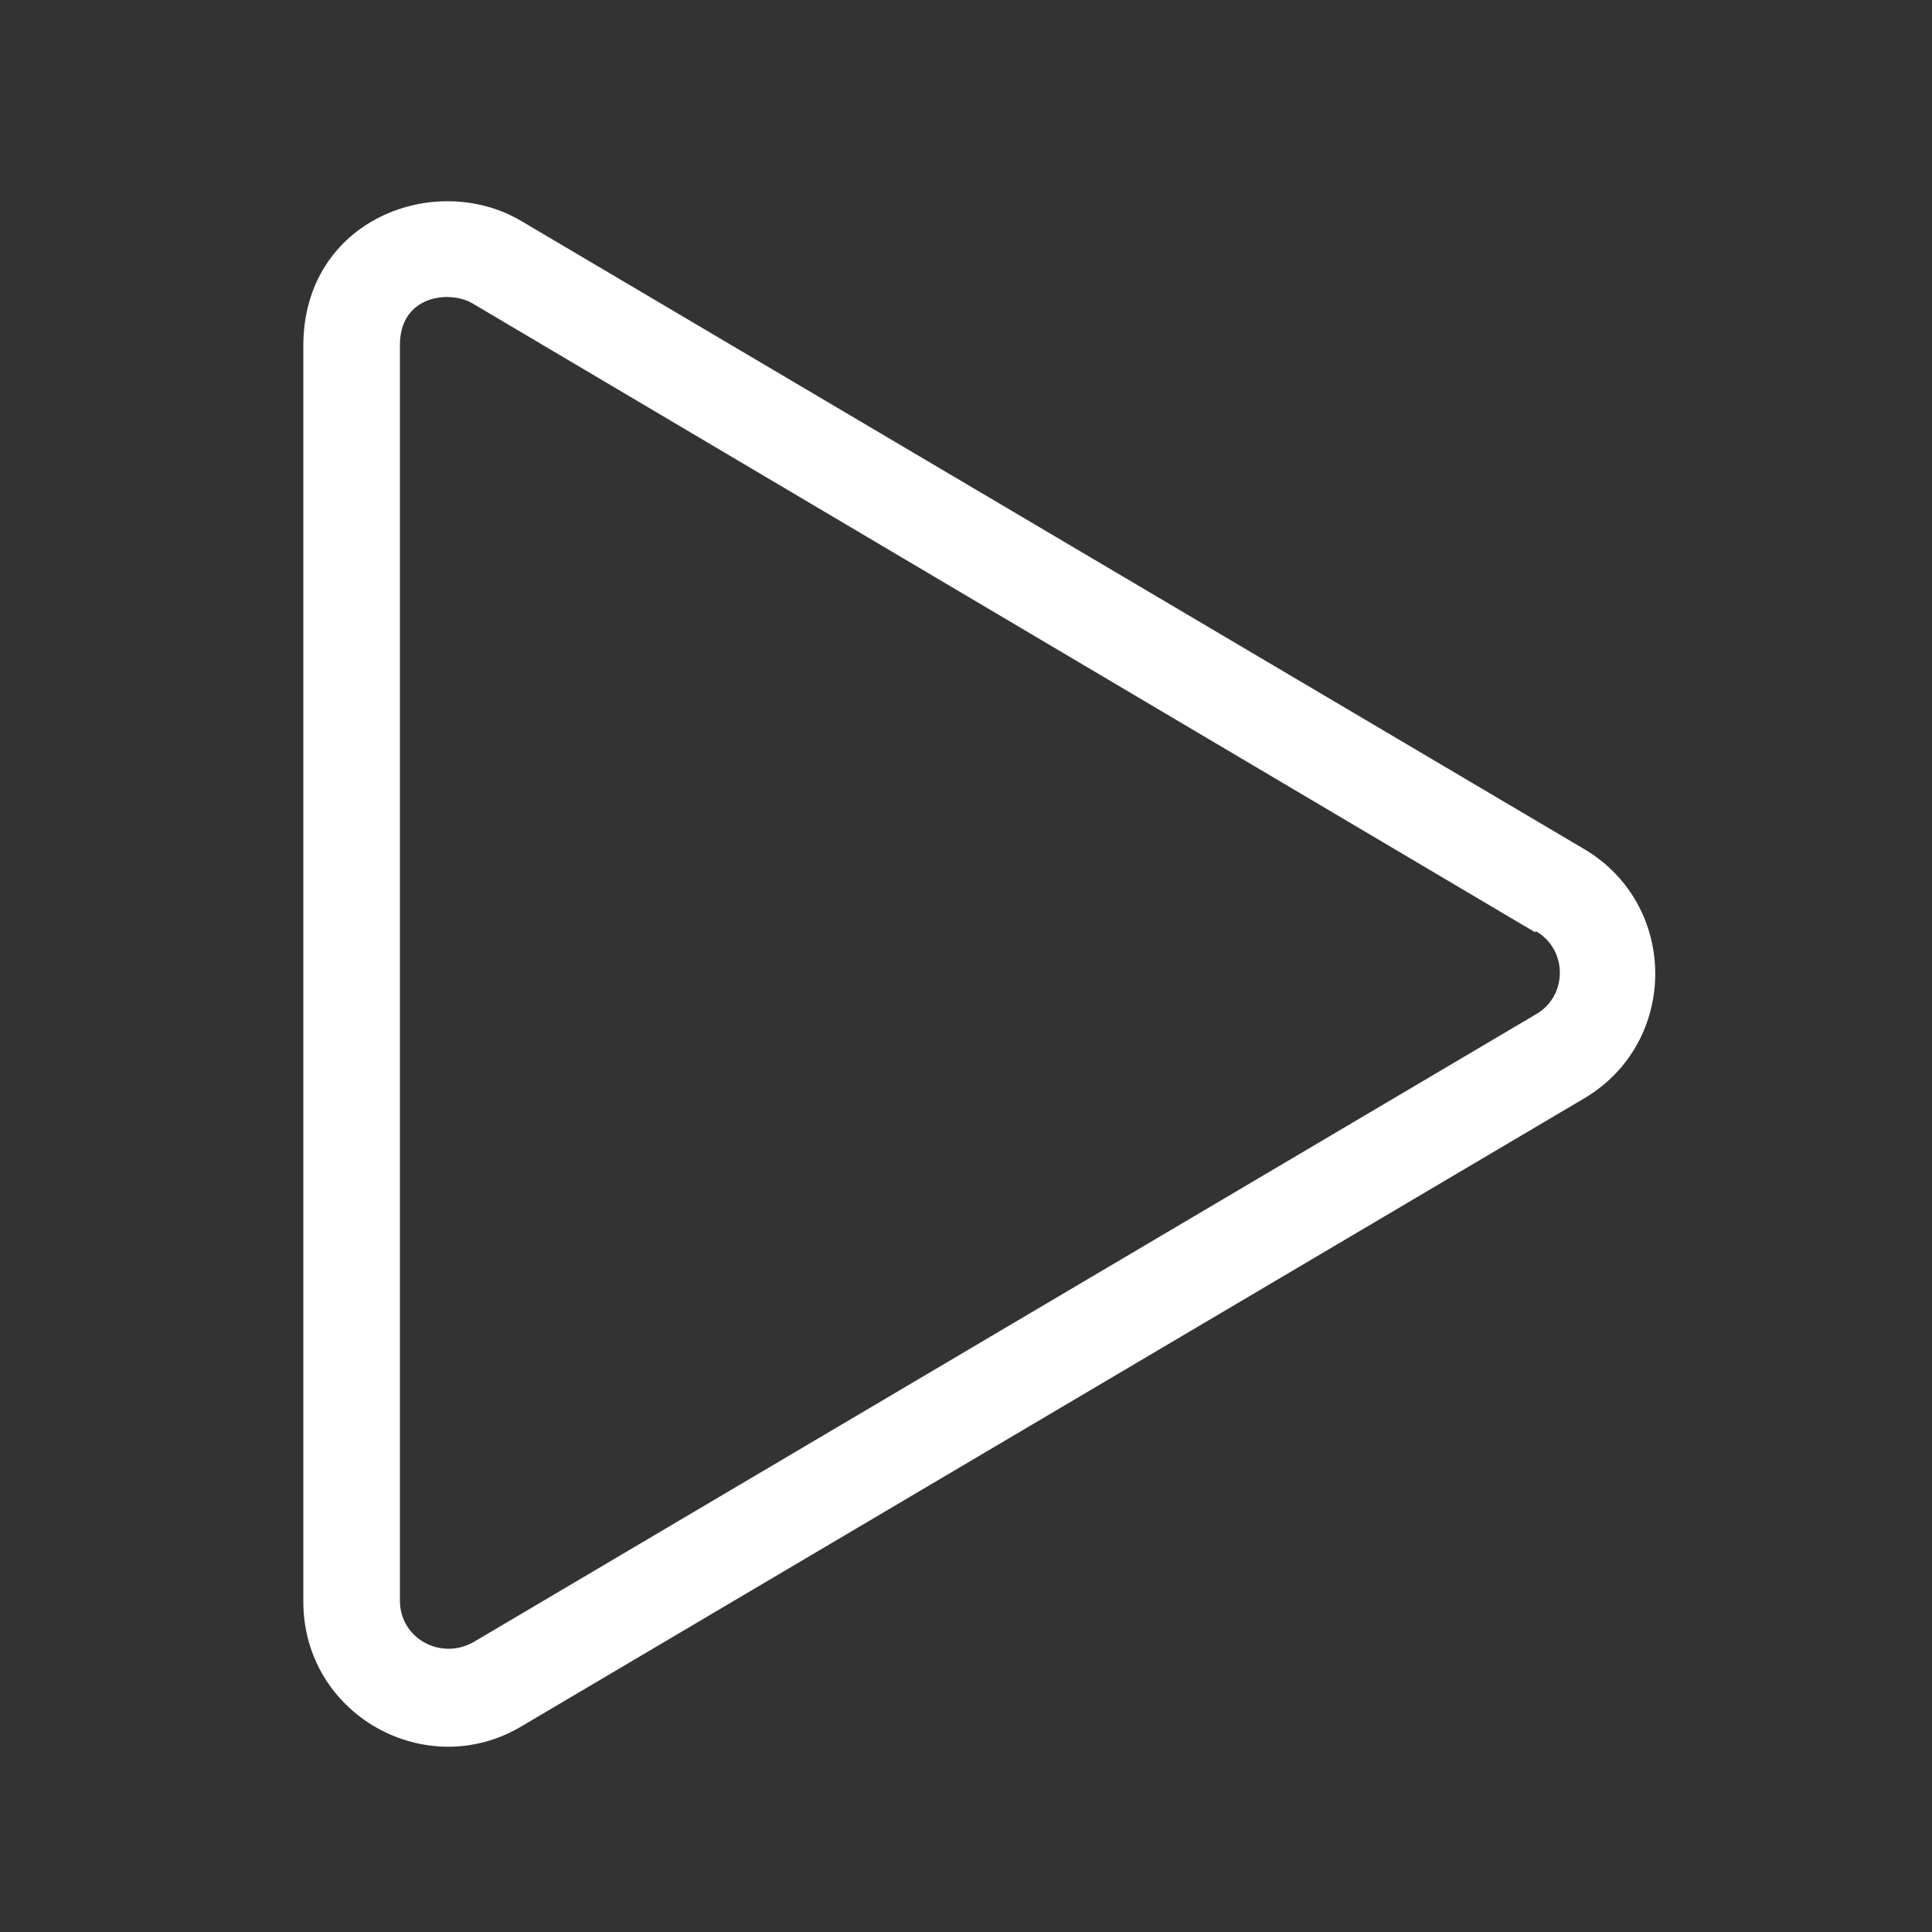
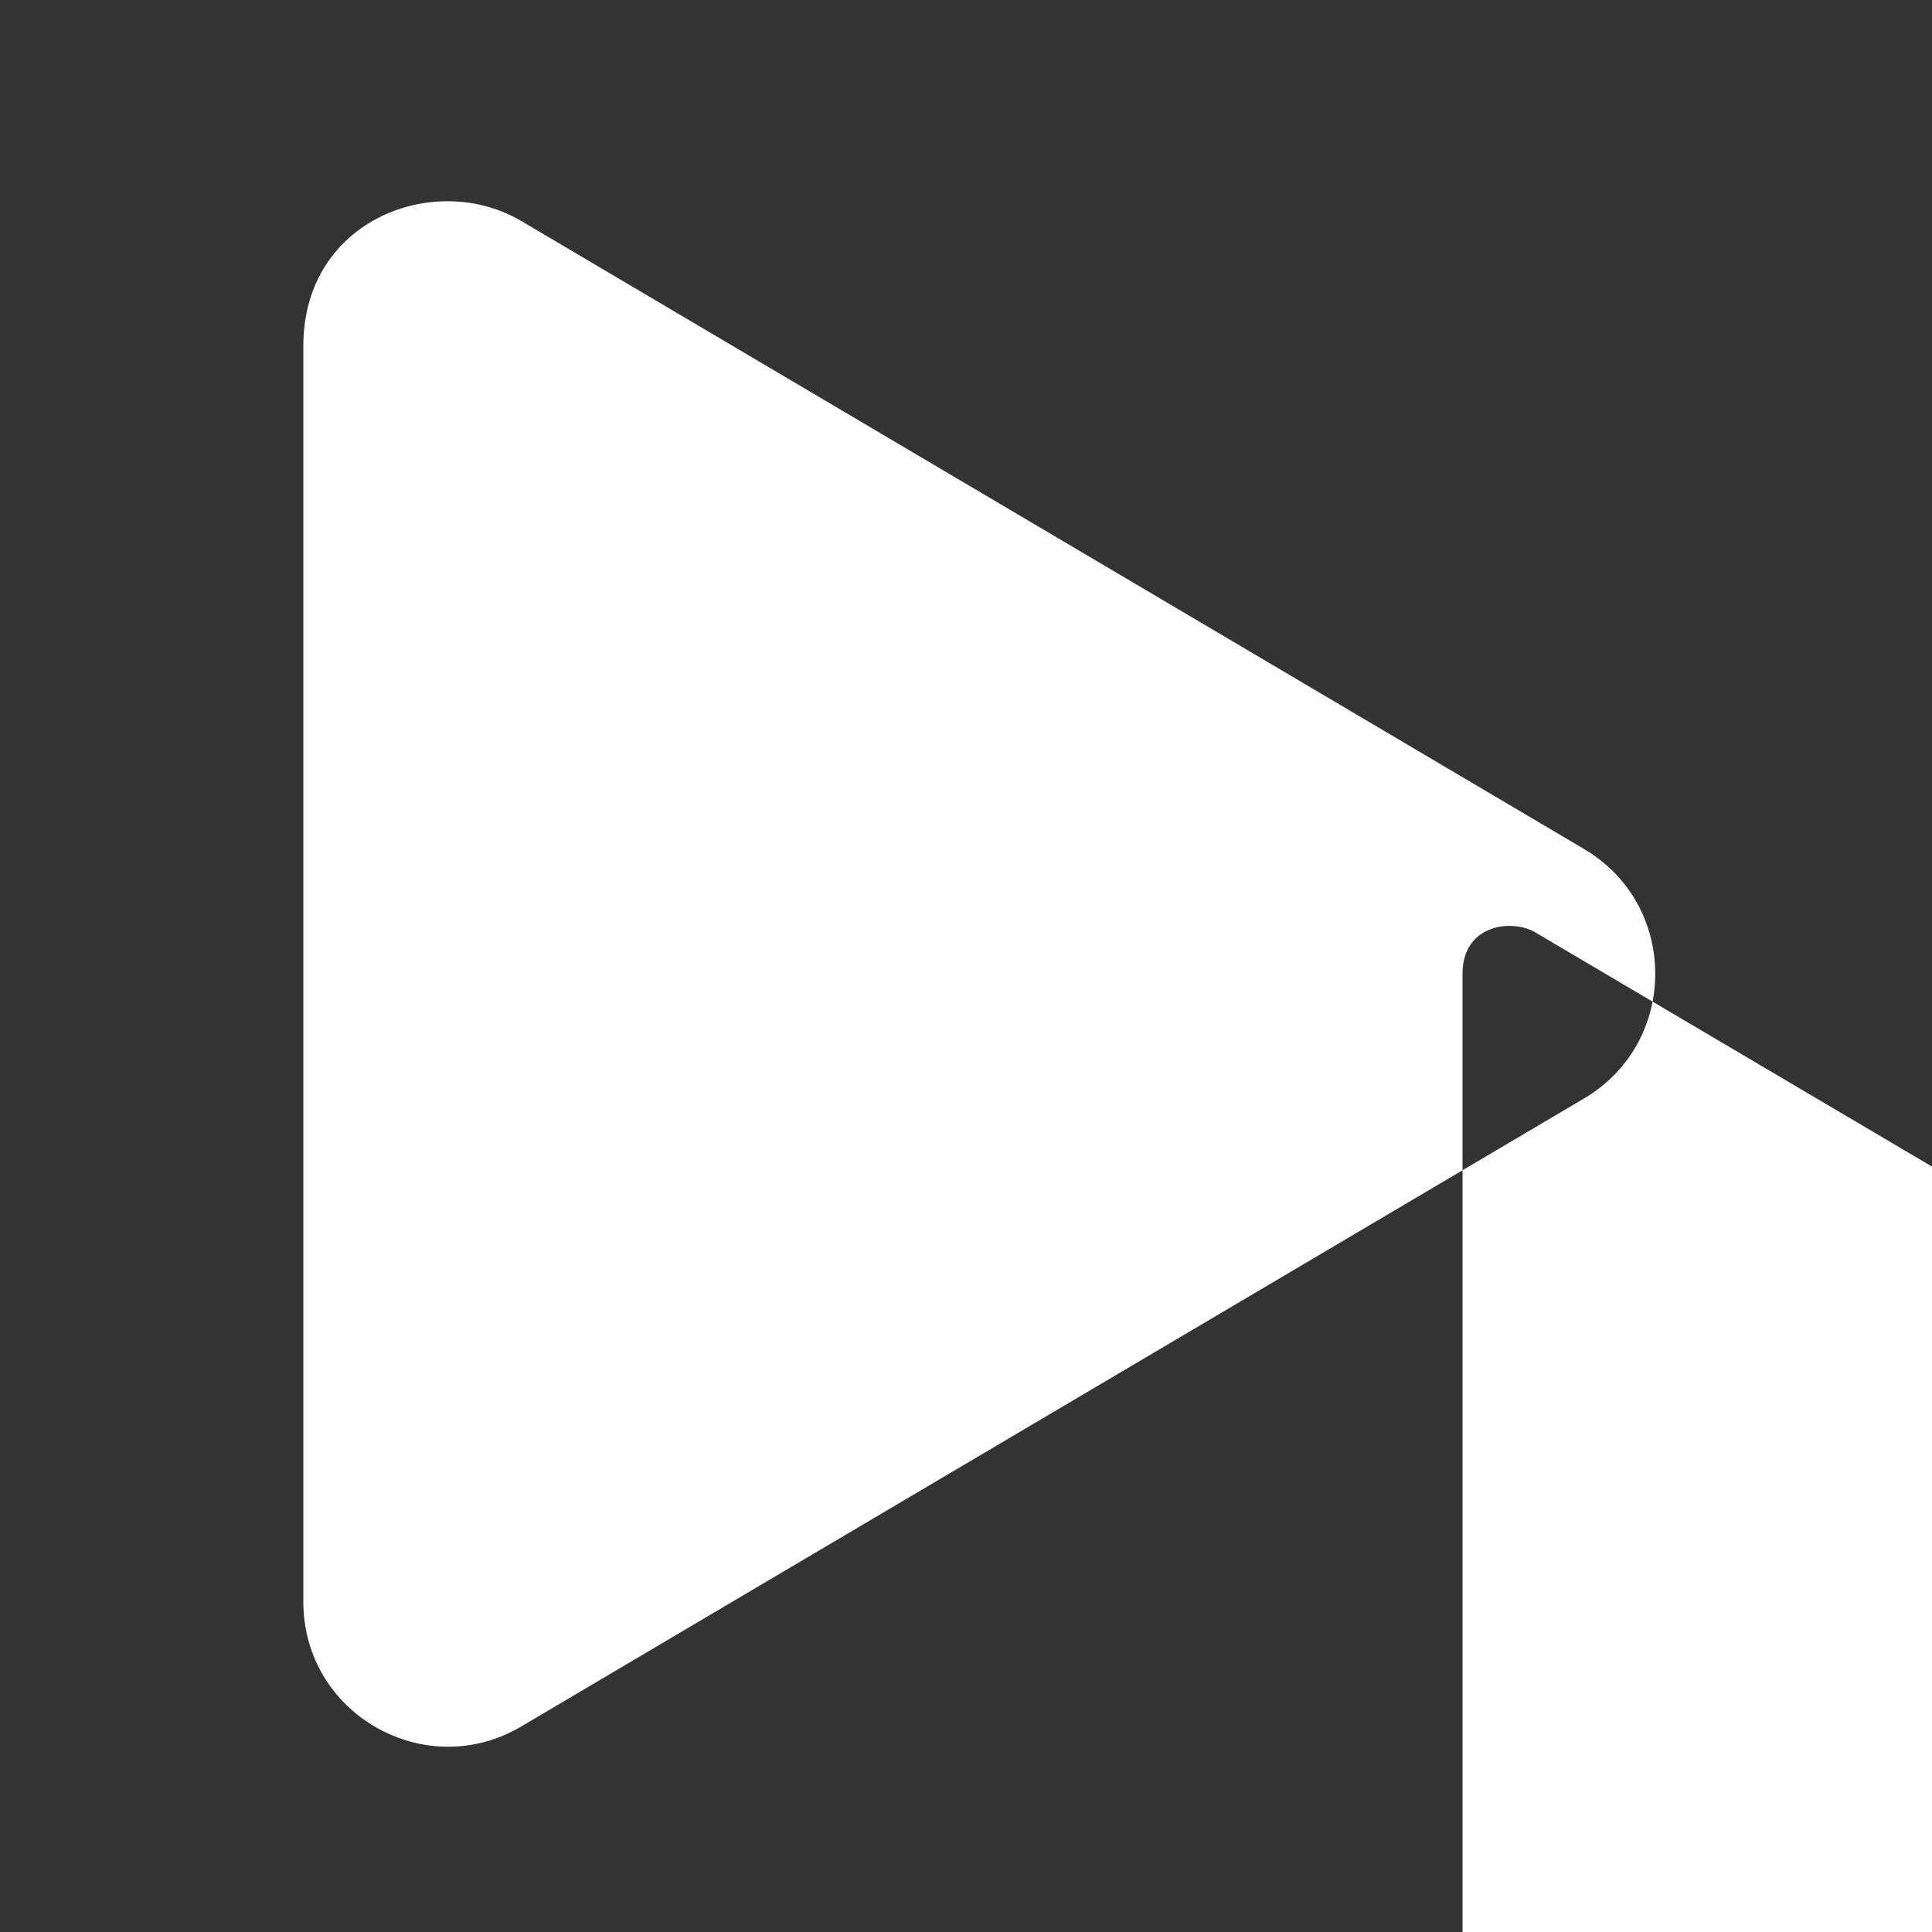
<svg xmlns="http://www.w3.org/2000/svg" id="video" width="20" height="20" viewBox="0 0 20 20">
  <rect x="0" y="0" width="20" height="20" fill="#333333" stroke="none" />
  <defs>
    <style>.c{isolation:isolate;}.d{fill:#fff;}</style>
  </defs>
  <g id="b" class="c">
    <g class="c">
-       <path class="d" d="M16.4,11.37l-11,6.5c-.99.59-2.26-.12-2.26-1.29V3.58c0-1.31,1.37-1.82,2.26-1.29l11,6.5c.98.58.98,2,0,2.58ZM15.89,9.65L4.89,3.14c-.24-.14-.75-.08-.75.43v13c0,.39.42.62.76.43l11-6.5c.33-.19.33-.67,0-.86Z" />
+       <path class="d" d="M16.4,11.37l-11,6.5c-.99.59-2.26-.12-2.26-1.29V3.58c0-1.31,1.37-1.82,2.26-1.29l11,6.5c.98.58.98,2,0,2.58ZM15.89,9.65c-.24-.14-.75-.08-.75.43v13c0,.39.42.62.76.43l11-6.5c.33-.19.33-.67,0-.86Z" />
    </g>
  </g>
</svg>